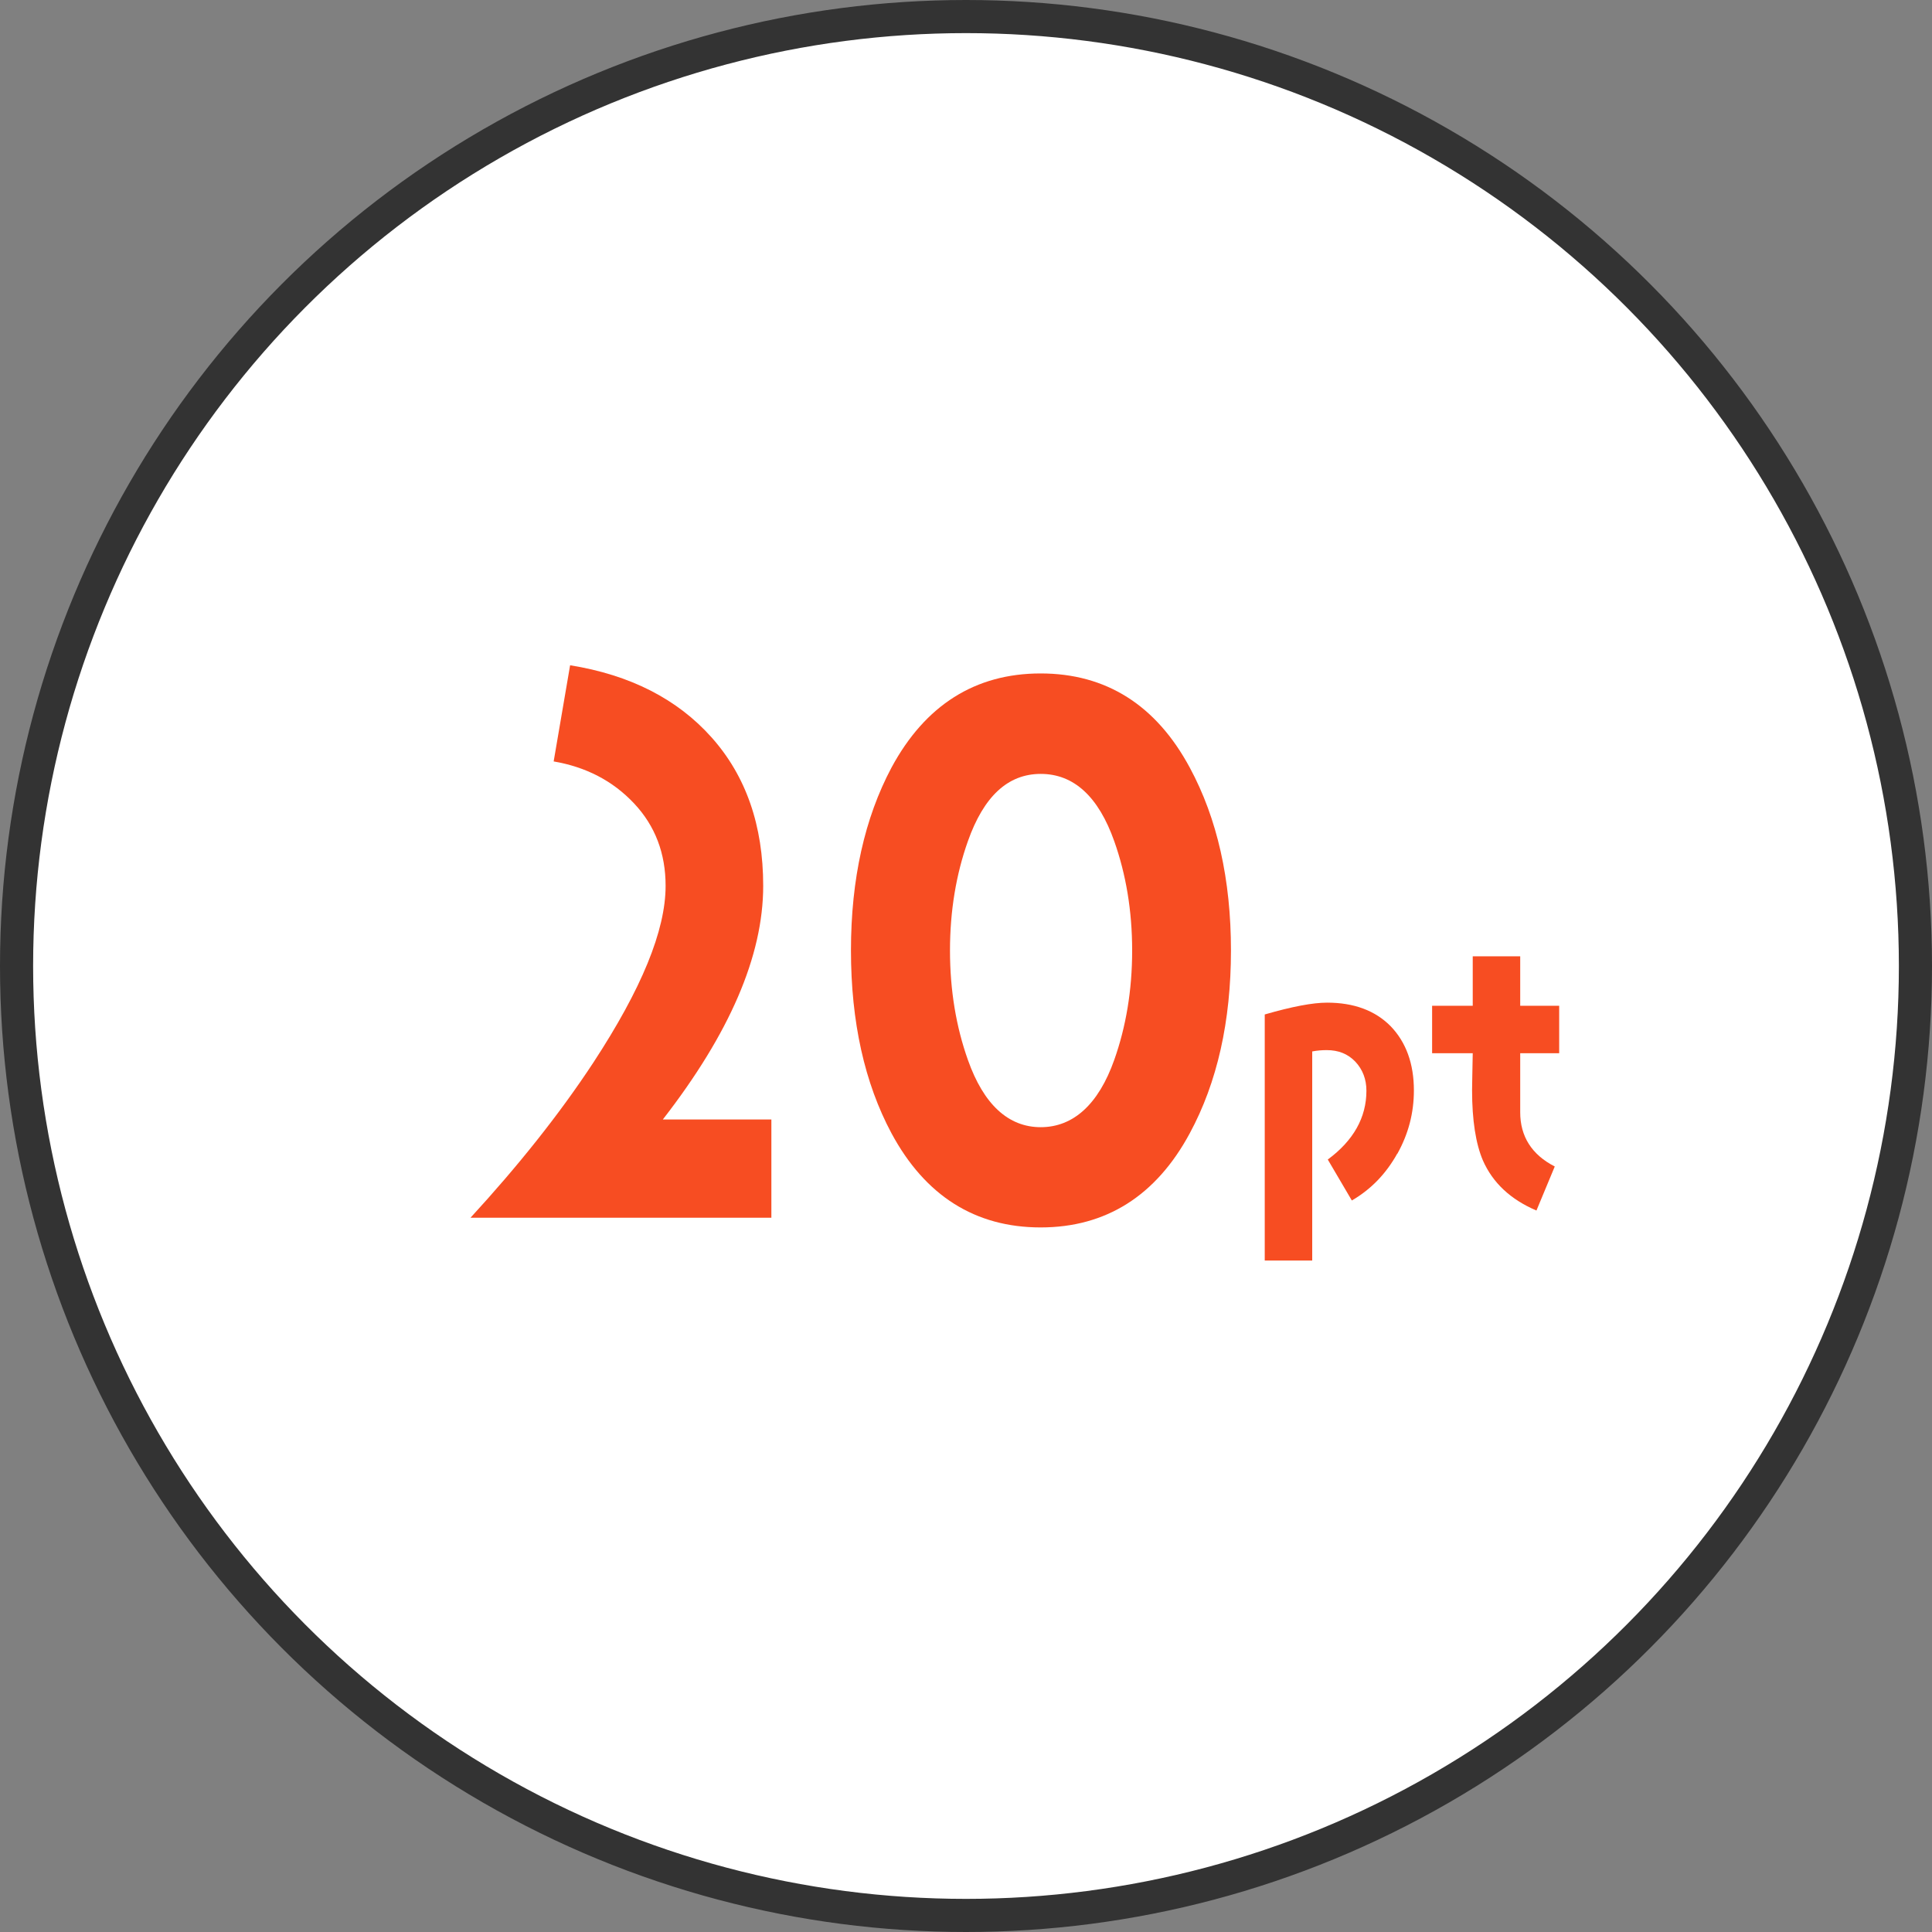
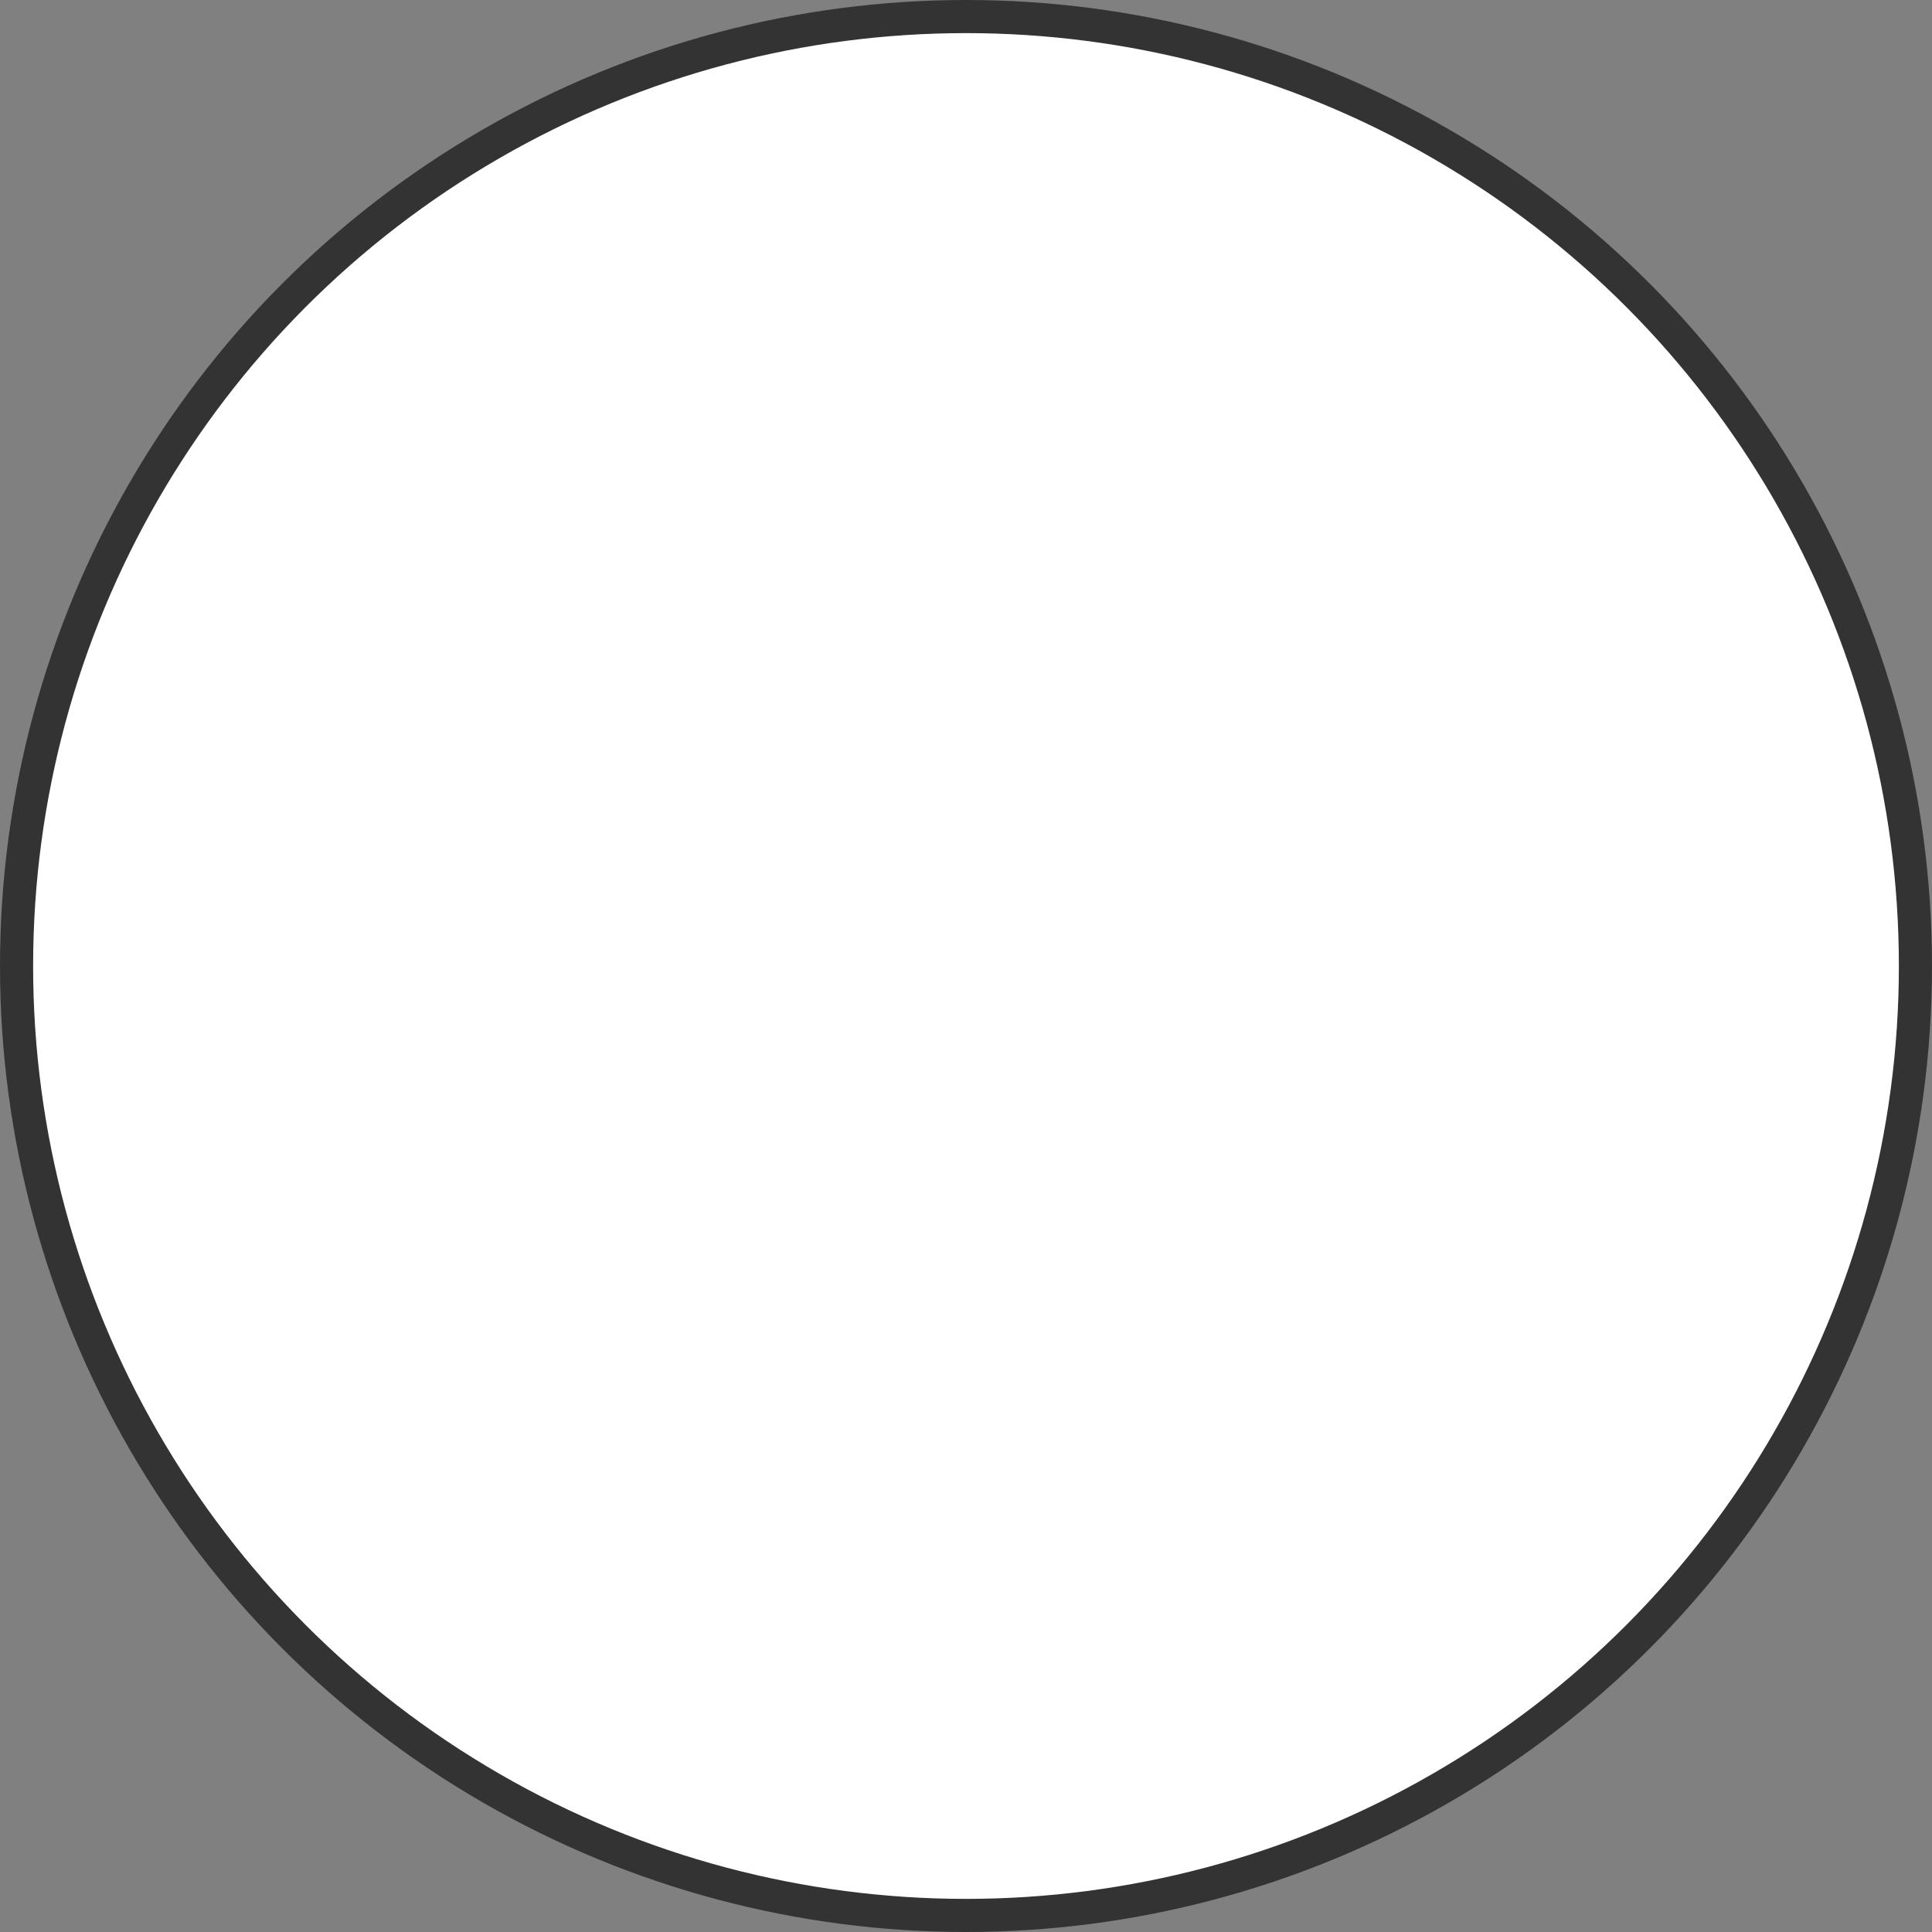
<svg xmlns="http://www.w3.org/2000/svg" id="_レイヤー_2" data-name="レイヤー 2" viewBox="0 0 175 175">
  <rect x="0" y="0" width="175" height="175" fill="#808080" stroke="none" />
  <defs>
    <style>
      .cls-1 {
        fill: #fff;
        stroke: #333;
        stroke-miterlimit: 10;
        stroke-width: 3px;
      }

      .cls-2 {
        fill: #f74d22;
        stroke-width: 0px;
      }
    </style>
  </defs>
  <g id="_レイヤー2" data-name="レイヤー2">
    <g>
      <circle class="cls-1" cx="87.5" cy="87.5" r="86" />
      <g>
-         <path class="cls-2" d="M42.61,110.31c4.29-4.67,8.03-9.34,11.14-14.07,4.36-6.66,6.54-11.95,6.54-16,0-2.92-.93-5.42-2.86-7.47s-4.36-3.3-7.28-3.8l1.49-8.71c5.42.87,9.71,3.05,12.82,6.54s4.67,7.97,4.67,13.44c0,6.35-3.05,13.38-9.09,21.16h9.83v8.9h-27.26Z" />
-         <path class="cls-2" d="M107.77,102.65c-3.05,5.66-7.59,8.53-13.51,8.53s-10.46-2.86-13.51-8.53c-2.43-4.54-3.67-10.08-3.67-16.56s1.25-12.01,3.67-16.56c3.05-5.66,7.59-8.53,13.51-8.53s10.46,2.86,13.51,8.53c2.49,4.61,3.73,10.15,3.73,16.56s-1.24,11.95-3.73,16.56ZM100.93,76.2c-1.43-4.05-3.67-6.1-6.66-6.1s-5.17,2.05-6.6,6.1c-1.06,2.99-1.62,6.29-1.62,9.9s.56,6.91,1.62,9.9c1.43,4.05,3.67,6.1,6.6,6.1s5.23-2.05,6.66-6.1c1.06-2.99,1.62-6.29,1.62-9.9s-.56-6.91-1.62-9.9Z" />
-         <path class="cls-2" d="M126.56,104.5c-1.01,1.81-2.36,3.22-4.11,4.24l-2.18-3.71c2.33-1.72,3.5-3.81,3.5-6.23,0-1.04-.34-1.93-1.01-2.64-.68-.71-1.54-1.04-2.58-1.04-.43,0-.86.03-1.32.12v18.94h-4.3v-22.29c2.46-.71,4.33-1.07,5.65-1.07,2.42,0,4.36.71,5.77,2.15,1.38,1.44,2.09,3.38,2.09,5.8,0,2.03-.49,3.93-1.5,5.74Z" />
-         <path class="cls-2" d="M137.7,95.41v5.34c0,2.18,1.04,3.84,3.13,4.91l-1.66,3.99c-2.36-1.01-3.96-2.52-4.85-4.54-.64-1.5-.98-3.62-.98-6.36,0-.46.03-1.6.06-3.35h-3.68v-4.3h3.68v-4.48h4.3v4.48h3.53v4.3h-3.53Z" />
-       </g>
+         </g>
    </g>
  </g>
</svg>